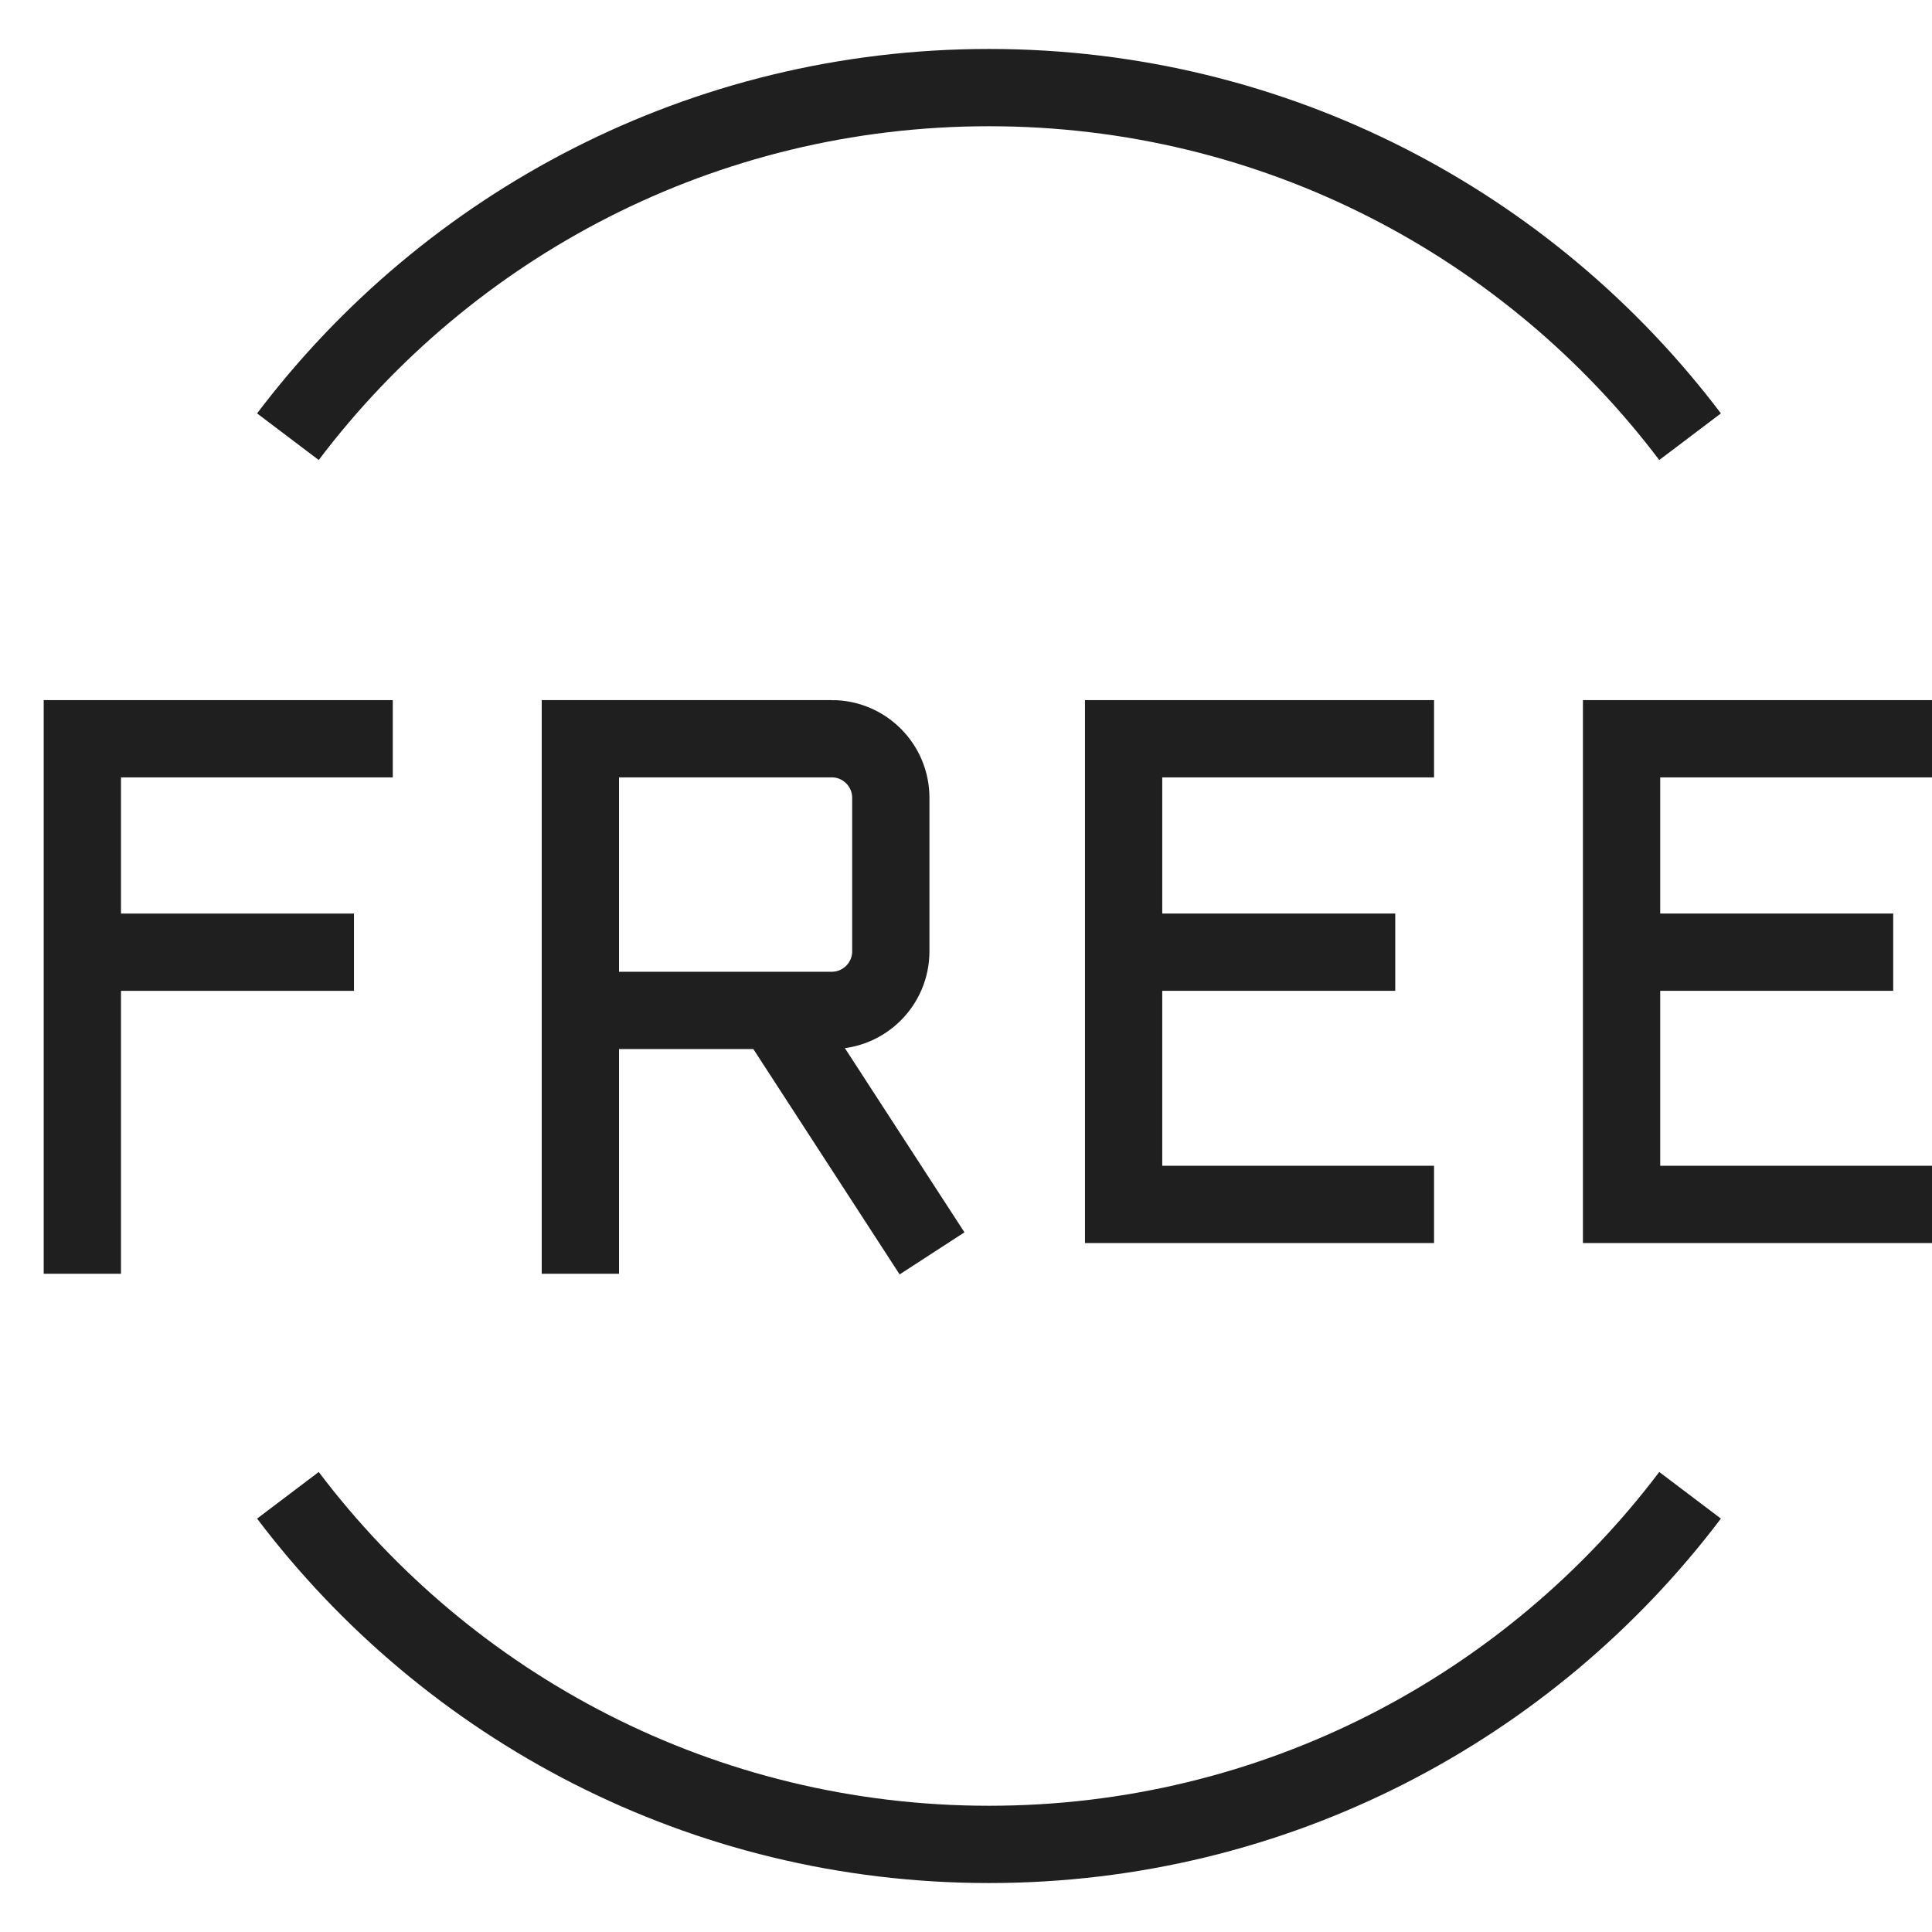
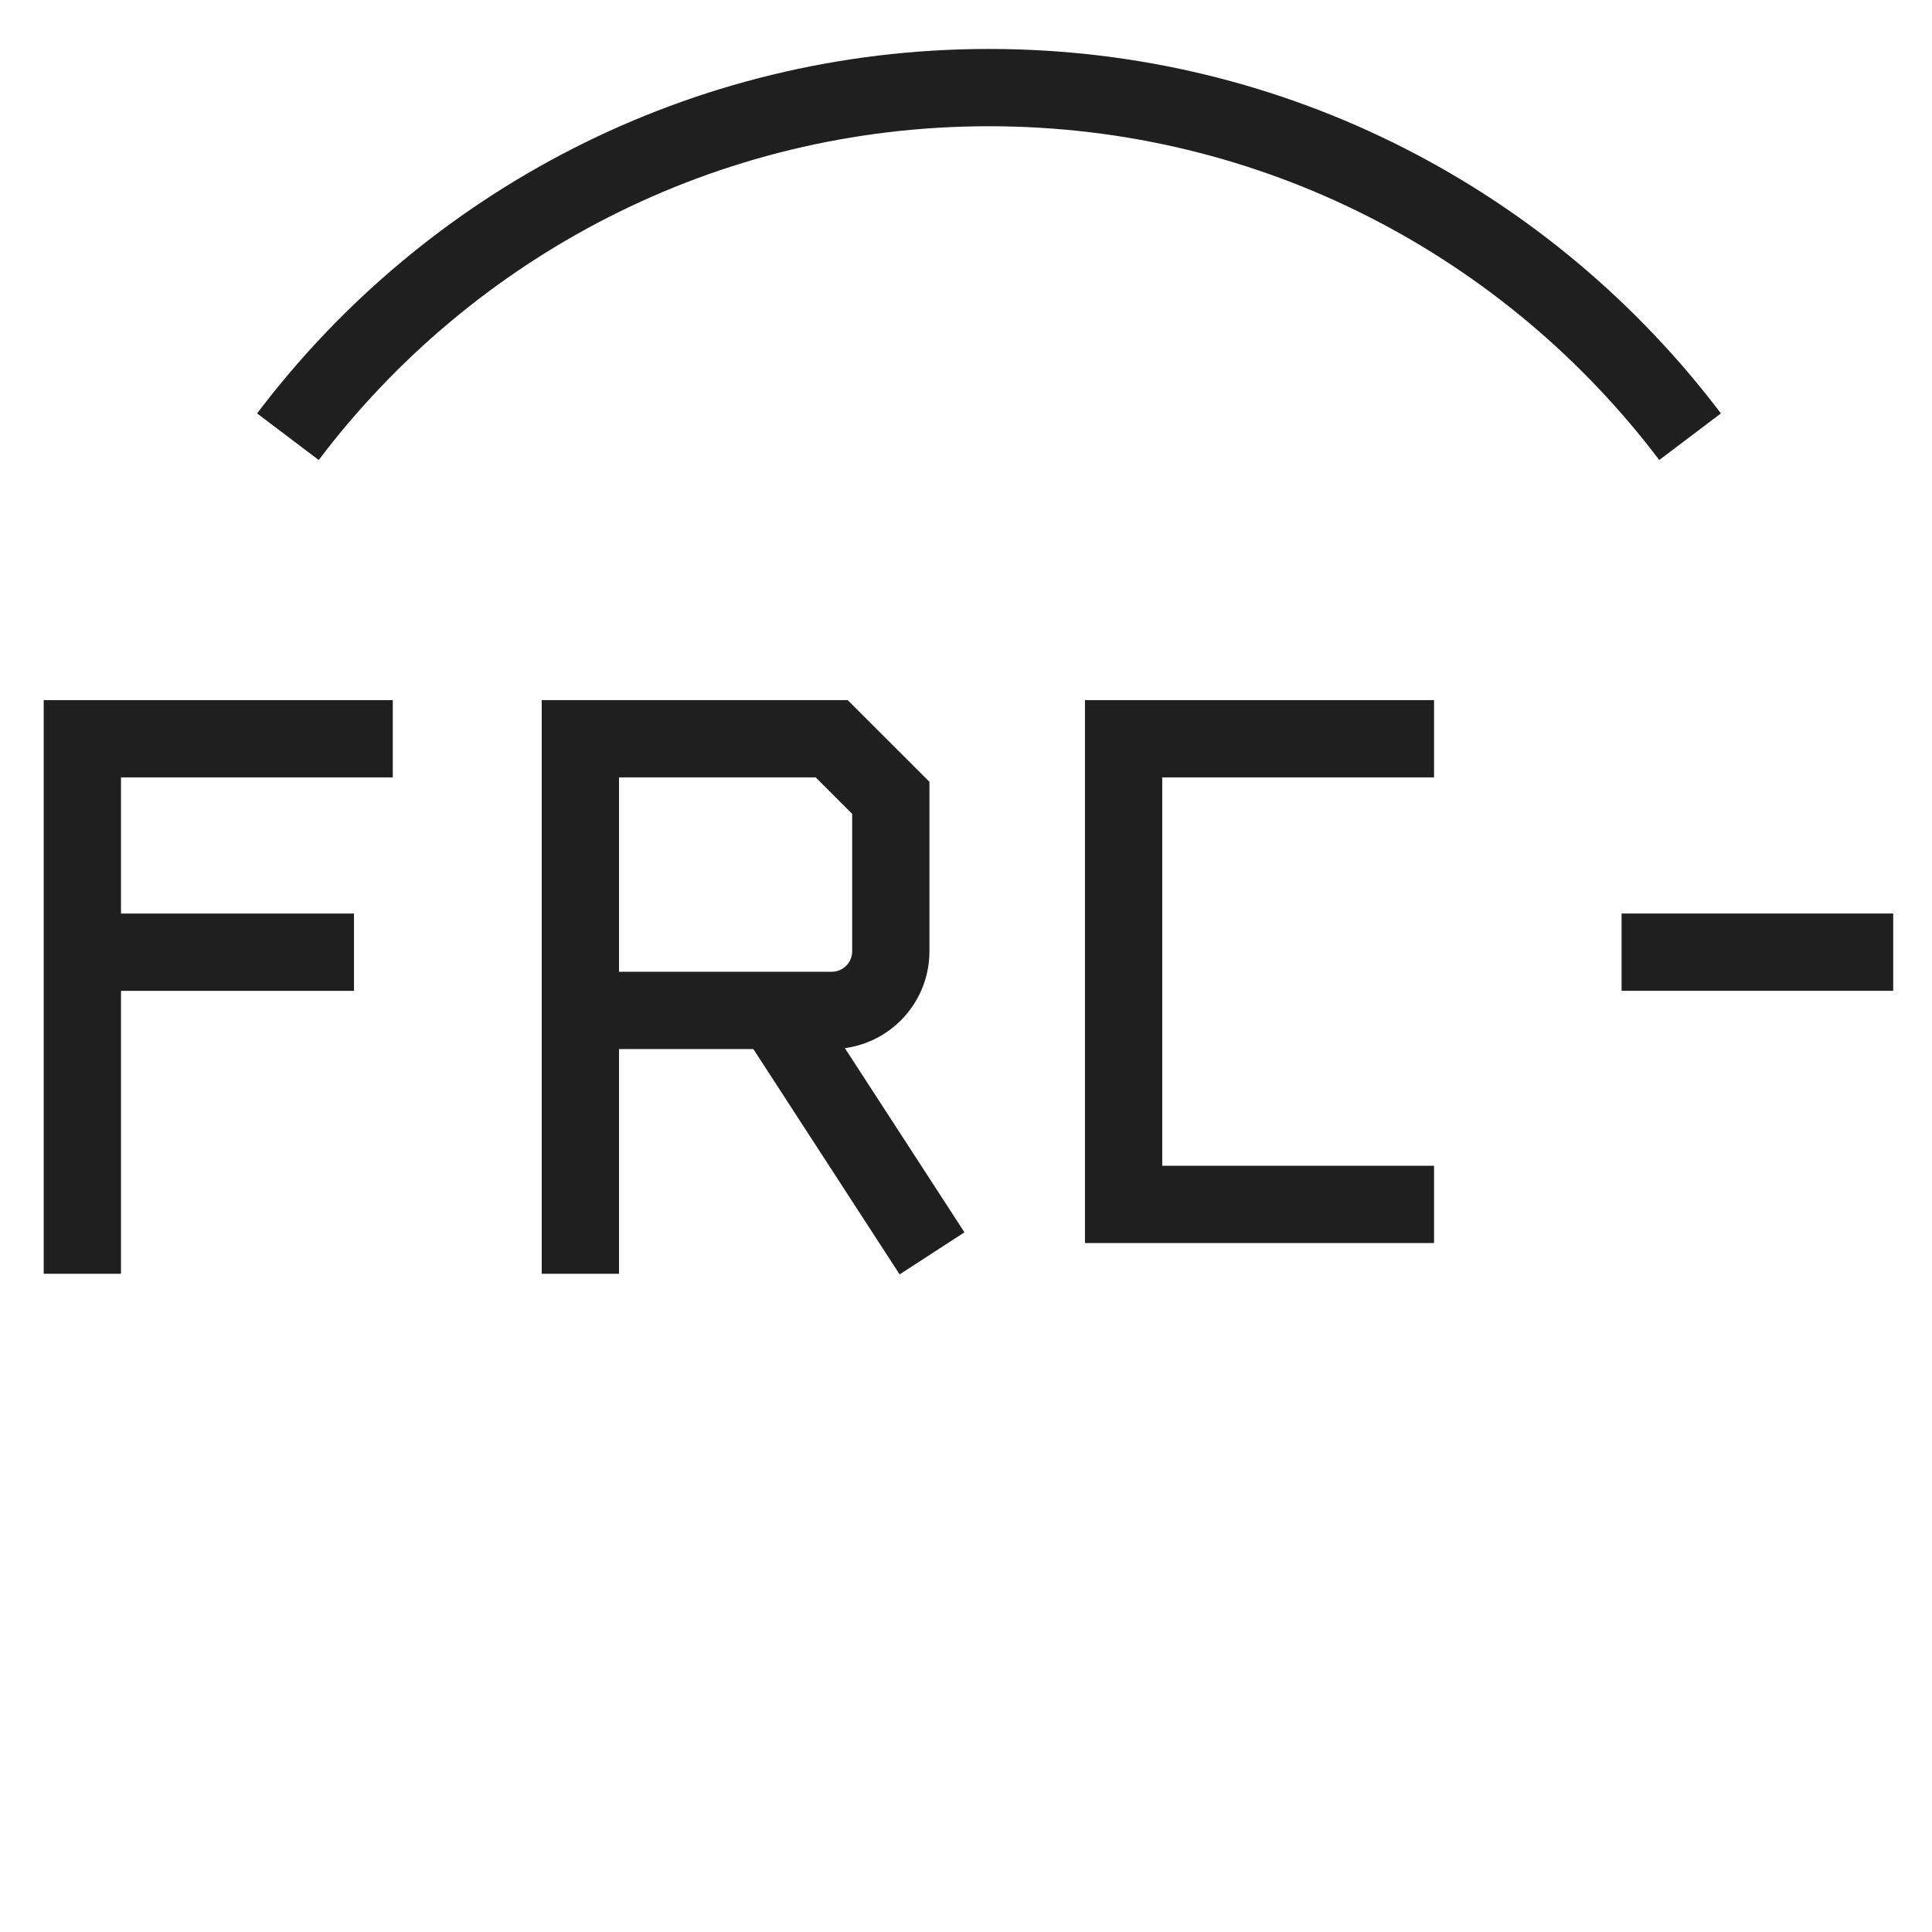
<svg xmlns="http://www.w3.org/2000/svg" id="Tag-Free-Circle--Streamline-Sharp.svg" width="50" height="50" viewBox="0 0 50 50" fill="none">
  <desc>Tag Free Circle Streamline Icon: https://streamlinehq.com</desc>
  <g id="tag-free-circle--store-shop-shops-stores-tag-free-circle">
    <path d="M7.451 11.302c4.15 -5.488 10.733 -9.035 18.144 -9.035 7.411 0 13.994 3.546 18.144 9.035" stroke-width="2" stroke="#1f1f1f" id="Ellipse 718" />
-     <path d="M43.739 38.698c-4.15 5.488 -10.733 9.035 -18.144 9.035 -7.411 0 -13.994 -3.546 -18.144 -9.035" stroke-width="2" stroke="#1f1f1f" id="Ellipse 719" />
    <path d="m37.113 19.119 -8.034 0v12.051h8.034" stroke-width="2" stroke="#1f1f1f" id="Vector 1197" />
-     <path d="M29.079 24.642h7.03" stroke-width="2" stroke="#1f1f1f" id="Vector 2536" />
-     <path d="m50 19.119 -8.034 0v12.051h8.034" stroke-width="2" stroke="#1f1f1f" id="Vector 1196" />
    <path d="M41.966 24.642h7.03" stroke-width="2" stroke="#1f1f1f" id="Vector 2535" />
    <path d="M2.131 32.965V19.119h8.034" stroke-width="2" stroke="#1f1f1f" id="Vector 1198" />
    <path d="m2.131 24.643 7.03 0" stroke-width="2" stroke="#1f1f1f" id="Vector 1199" />
-     <path d="M21.524 19.119H15.02v7.03h6.504c0.845 0 1.53 -0.685 1.53 -1.53V20.648c0 -0.845 -0.685 -1.53 -1.53 -1.53Z" stroke-width="2" stroke="#1f1f1f" id="Vector 2" />
+     <path d="M21.524 19.119H15.02v7.03h6.504c0.845 0 1.53 -0.685 1.53 -1.53V20.648Z" stroke-width="2" stroke="#1f1f1f" id="Vector 2" />
    <path d="m15.02 32.965 0 -6.816" stroke-width="2" stroke="#1f1f1f" id="Vector 2534" />
    <path d="m20.04 26.15 4.081 6.287" stroke-width="2" stroke="#1f1f1f" id="Vector 3" />
  </g>
</svg>